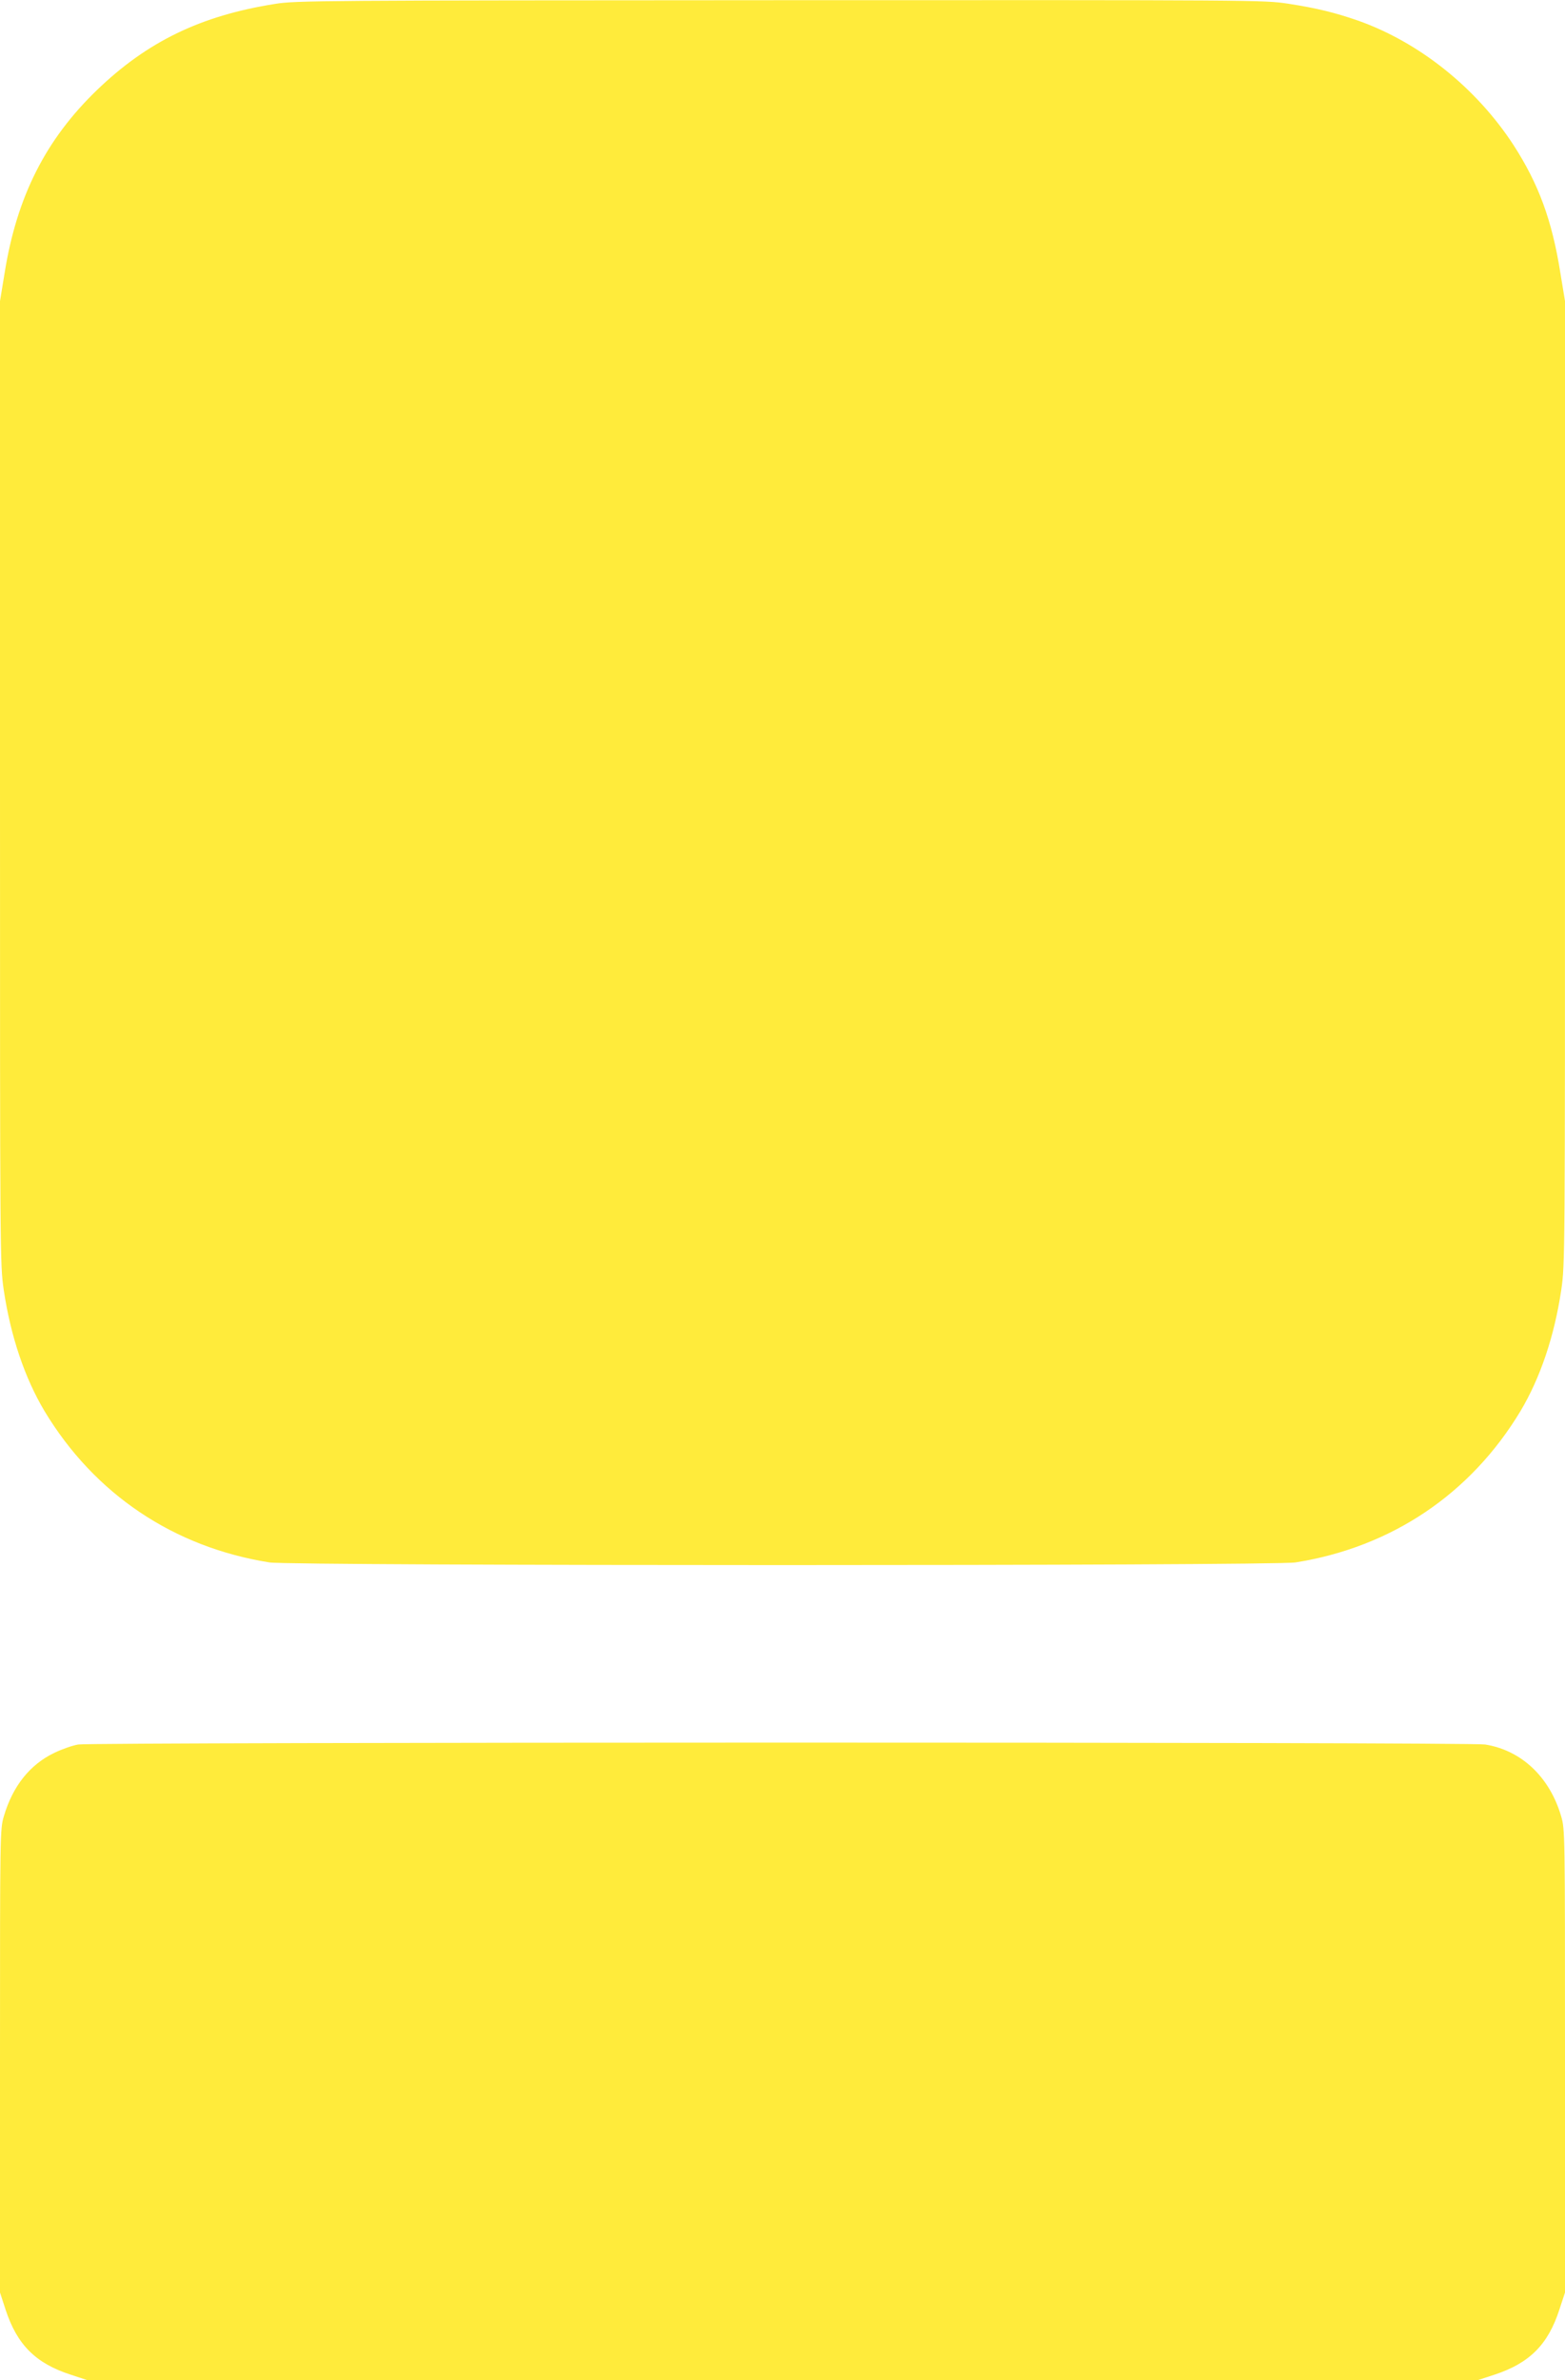
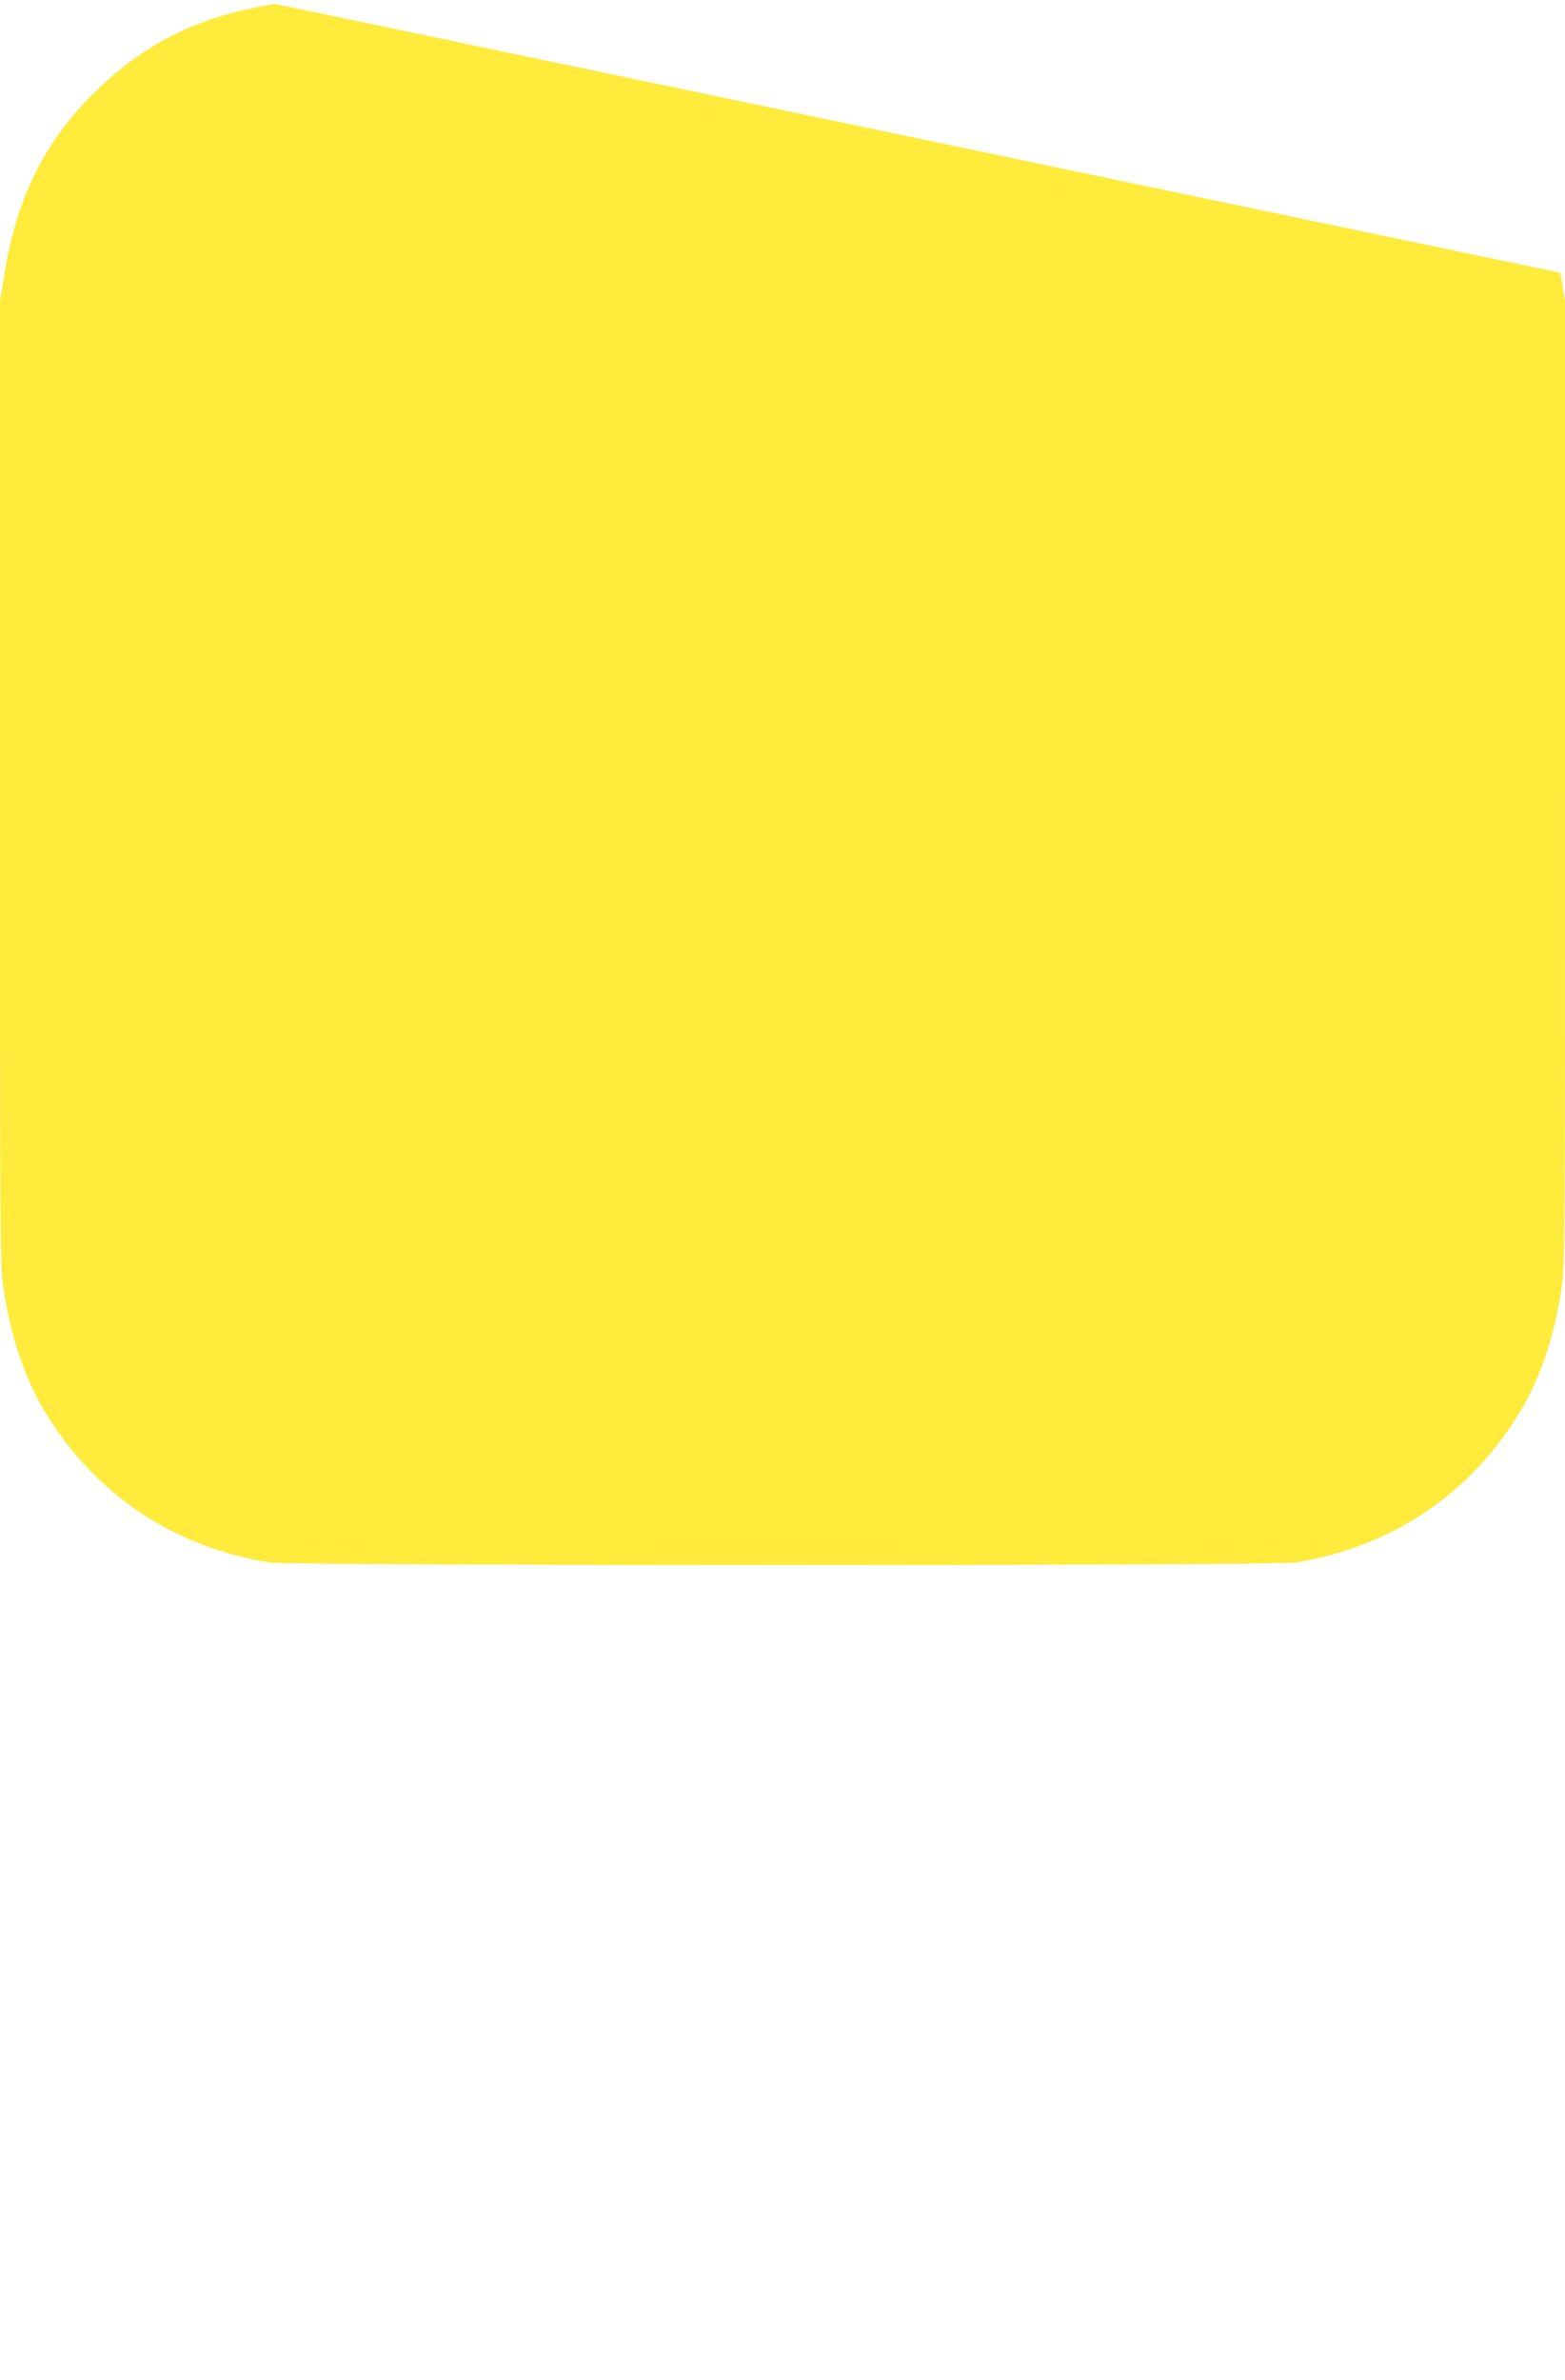
<svg xmlns="http://www.w3.org/2000/svg" version="1.0" width="842pt" height="1280pt" viewBox="0 0 842 1280" preserveAspectRatio="xMidYMid meet">
  <g transform="translate(0,1280) scale(0.1,-0.1)" fill="#ffeb3b" stroke="none">
-     <path d="M1480 12779 c-400 -63 -688 -203 -958 -463 -276 -266 -431 -572 -497 -983 l-25 -152 0 -2589 c0 -2554 0 -2591 20 -2728 37 -249 113 -474 220 -653 269 -446 694 -731 1210 -813 126 -19 5394 -19 5520 0 516 82 941 367 1210 813 107 179 183 404 220 653 20 137 20 174 20 2728 l0 2589 -25 152 c-45 283 -117 478 -252 687 -200 307 -506 552 -836 669 -124 43 -221 67 -376 91 -133 20 -161 20 -2735 19 -2467 -1 -2607 -2 -2716 -20z" />
-     <path d="M421 3419 c-30 -5 -88 -25 -129 -45 -131 -63 -223 -178 -271 -340 -21 -71 -21 -81 -21 -1317 l0 -1245 30 -92 c62 -189 162 -289 351 -350 l91 -30 3738 0 3738 0 92 30 c189 62 289 162 350 351 l30 91 0 1245 c0 1236 0 1246 -21 1317 -62 211 -214 354 -409 385 -83 14 -7489 13 -7569 0z" />
+     <path d="M1480 12779 c-400 -63 -688 -203 -958 -463 -276 -266 -431 -572 -497 -983 l-25 -152 0 -2589 c0 -2554 0 -2591 20 -2728 37 -249 113 -474 220 -653 269 -446 694 -731 1210 -813 126 -19 5394 -19 5520 0 516 82 941 367 1210 813 107 179 183 404 220 653 20 137 20 174 20 2728 l0 2589 -25 152 z" />
  </g>
</svg>